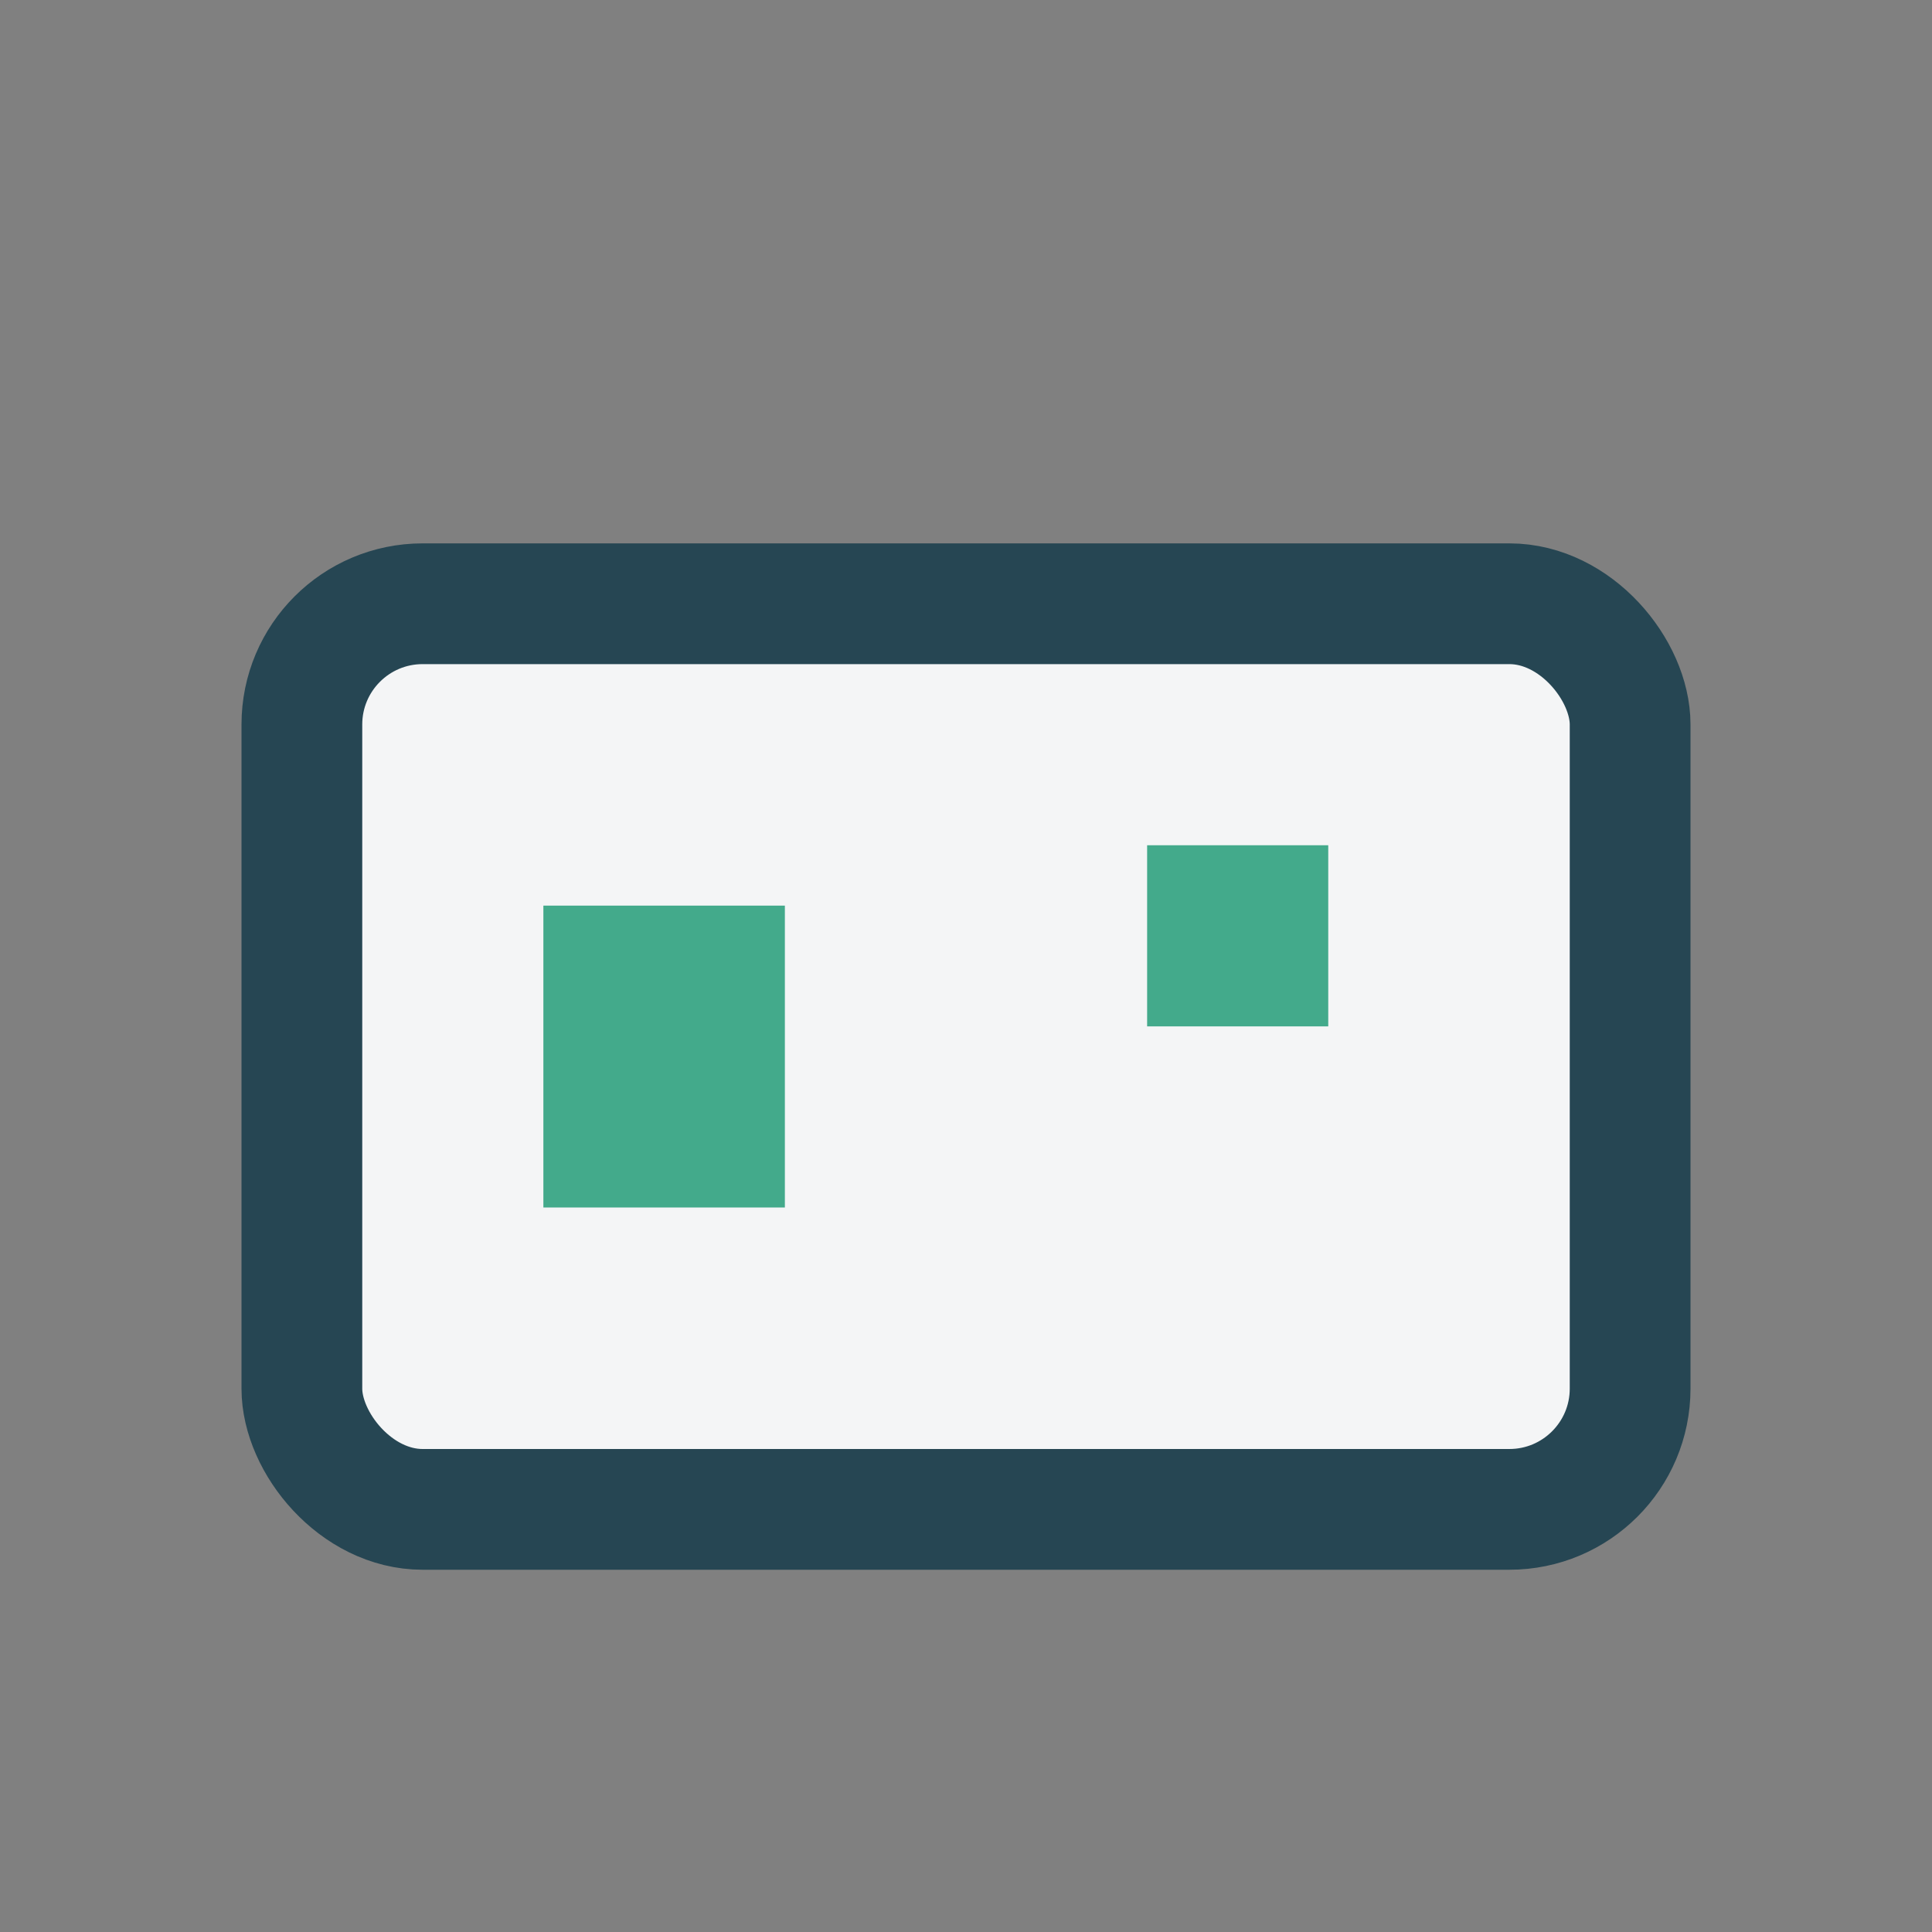
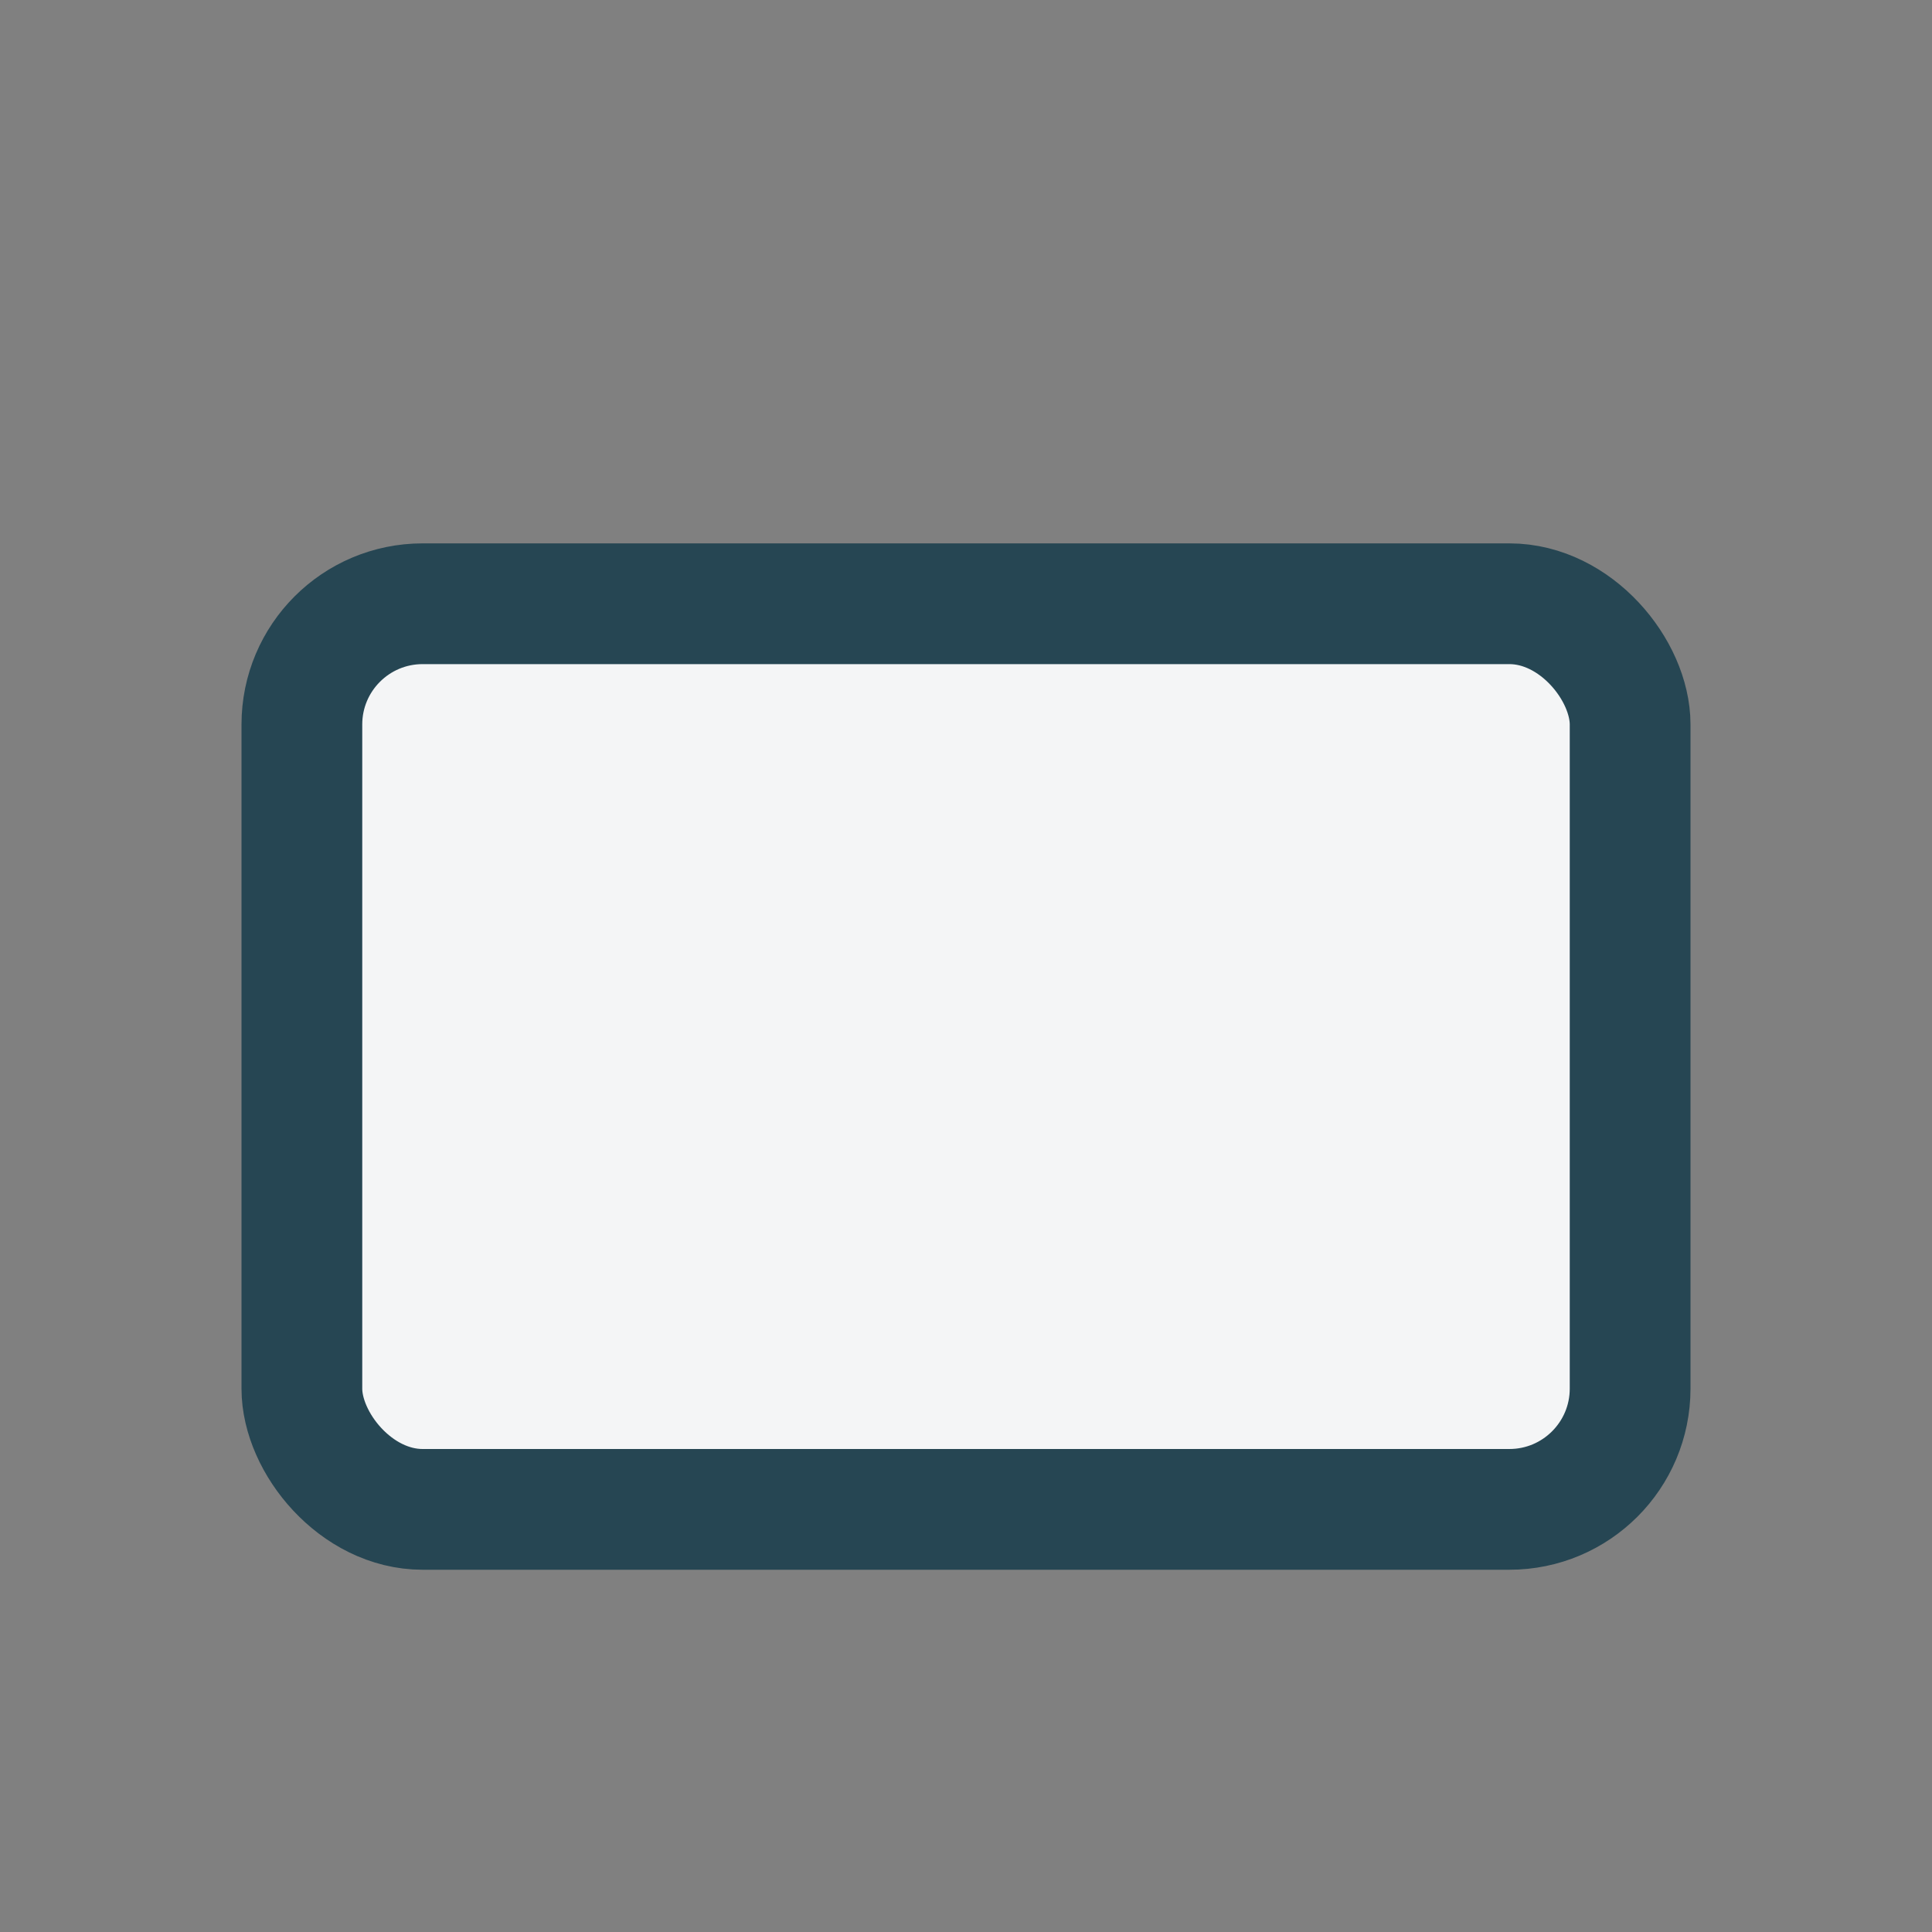
<svg xmlns="http://www.w3.org/2000/svg" width="32" height="32" viewBox="0 0 32 32">
  <rect x="0" y="0" width="32" height="32" fill="#808080" stroke="none" />
  <rect x="5" y="10" width="22" height="15" rx="2" fill="#F4F5F6" stroke="#264653" stroke-width="2" />
-   <rect x="9" y="15" width="4" height="5" fill="#43AA8B" />
-   <rect x="19" y="14" width="3" height="3" fill="#43AA8B" />
</svg>